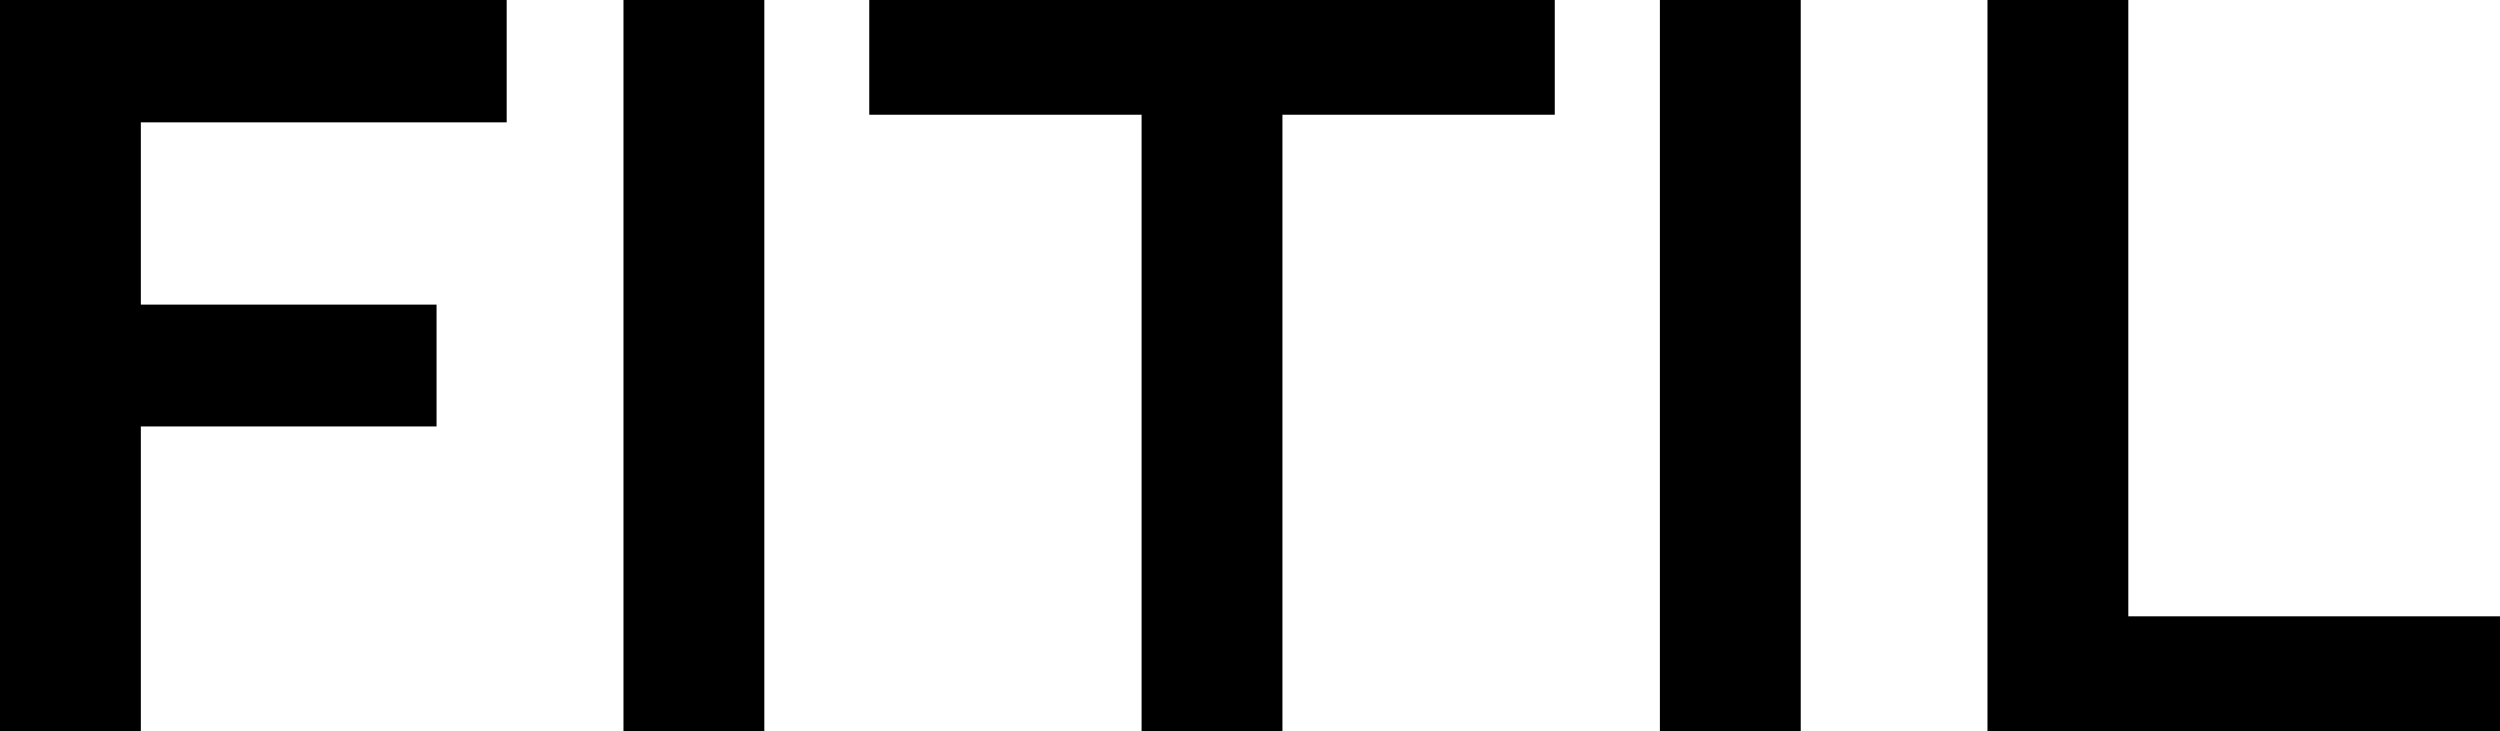
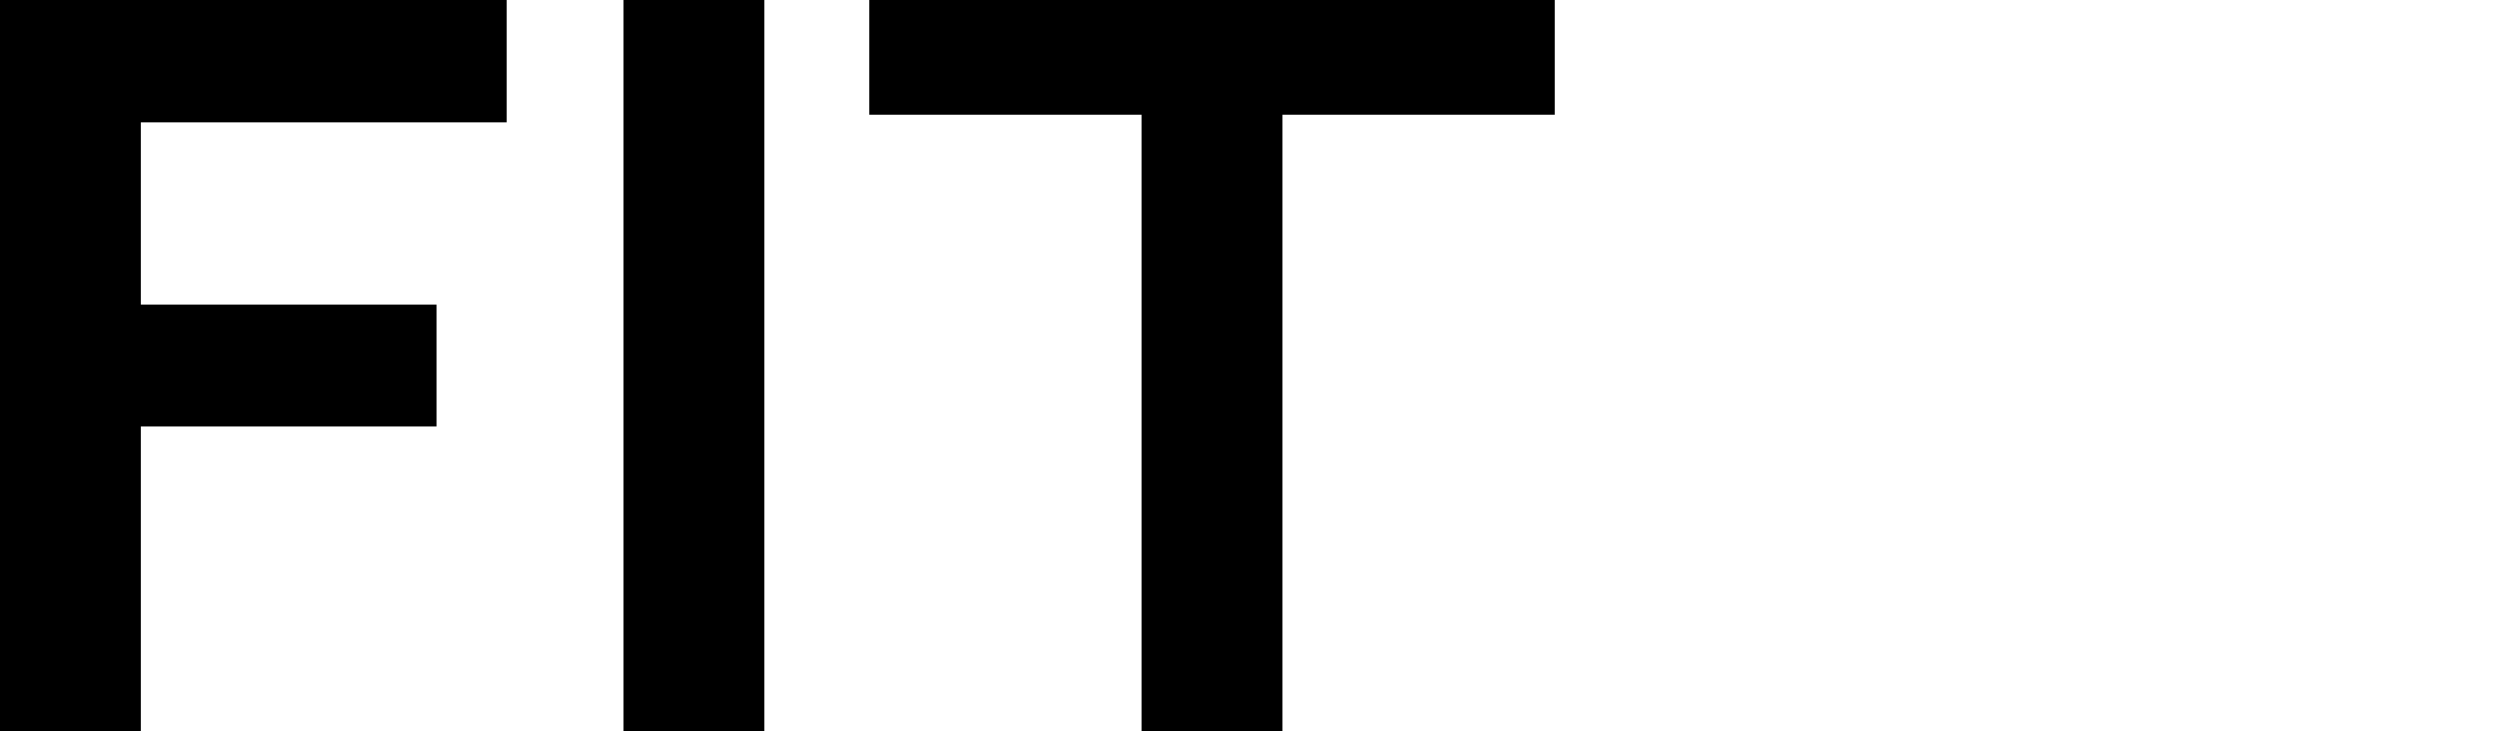
<svg xmlns="http://www.w3.org/2000/svg" width="660" height="193" viewBox="0 0 660 193" fill="none">
  <path d="M0 193V0H133.763V32.301H37.182V80.417H115.249V112.583H37.182V193H0Z" fill="black" />
  <path d="M164.6 193V0H201.783V193H164.6Z" fill="black" />
  <path d="M301.379 193V30.29H229.484V0H410.457V30.29H338.562V193H301.379Z" fill="black" />
-   <path d="M438.211 193V0H475.393V193H438.211Z" fill="black" />
-   <path d="M524.694 193V0H561.876V162.71H660V193H524.694Z" fill="black" />
</svg>